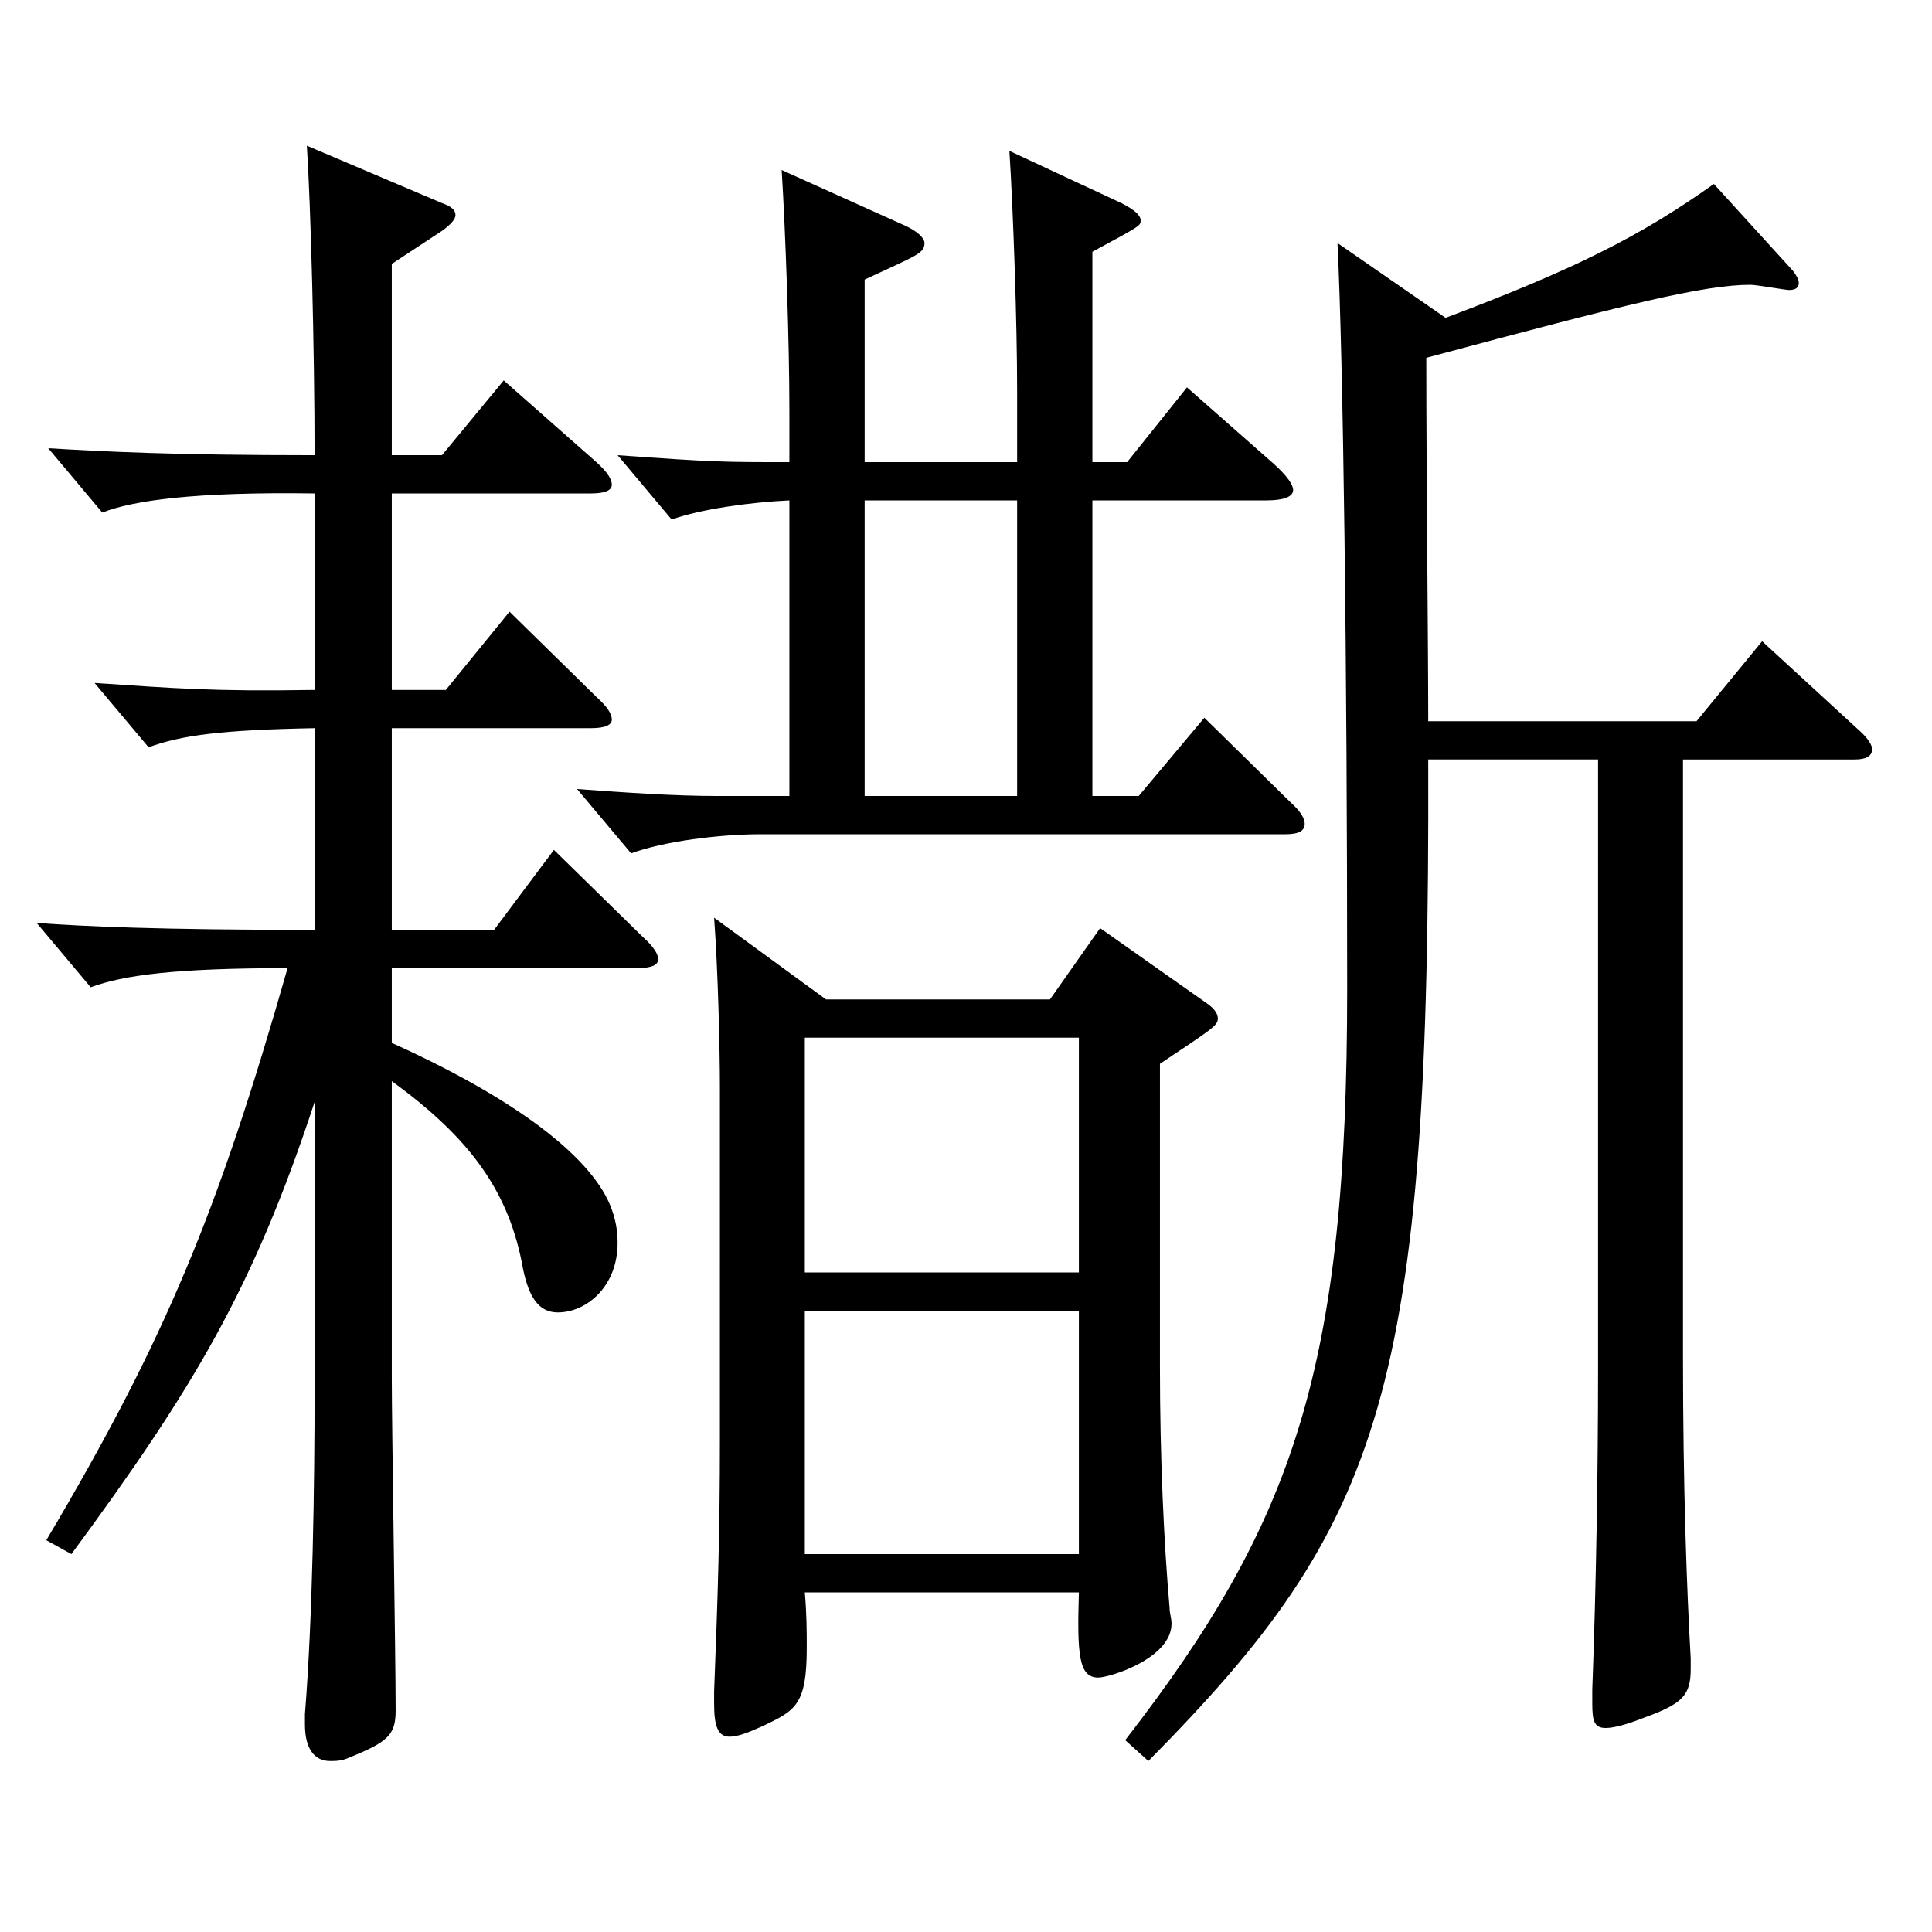
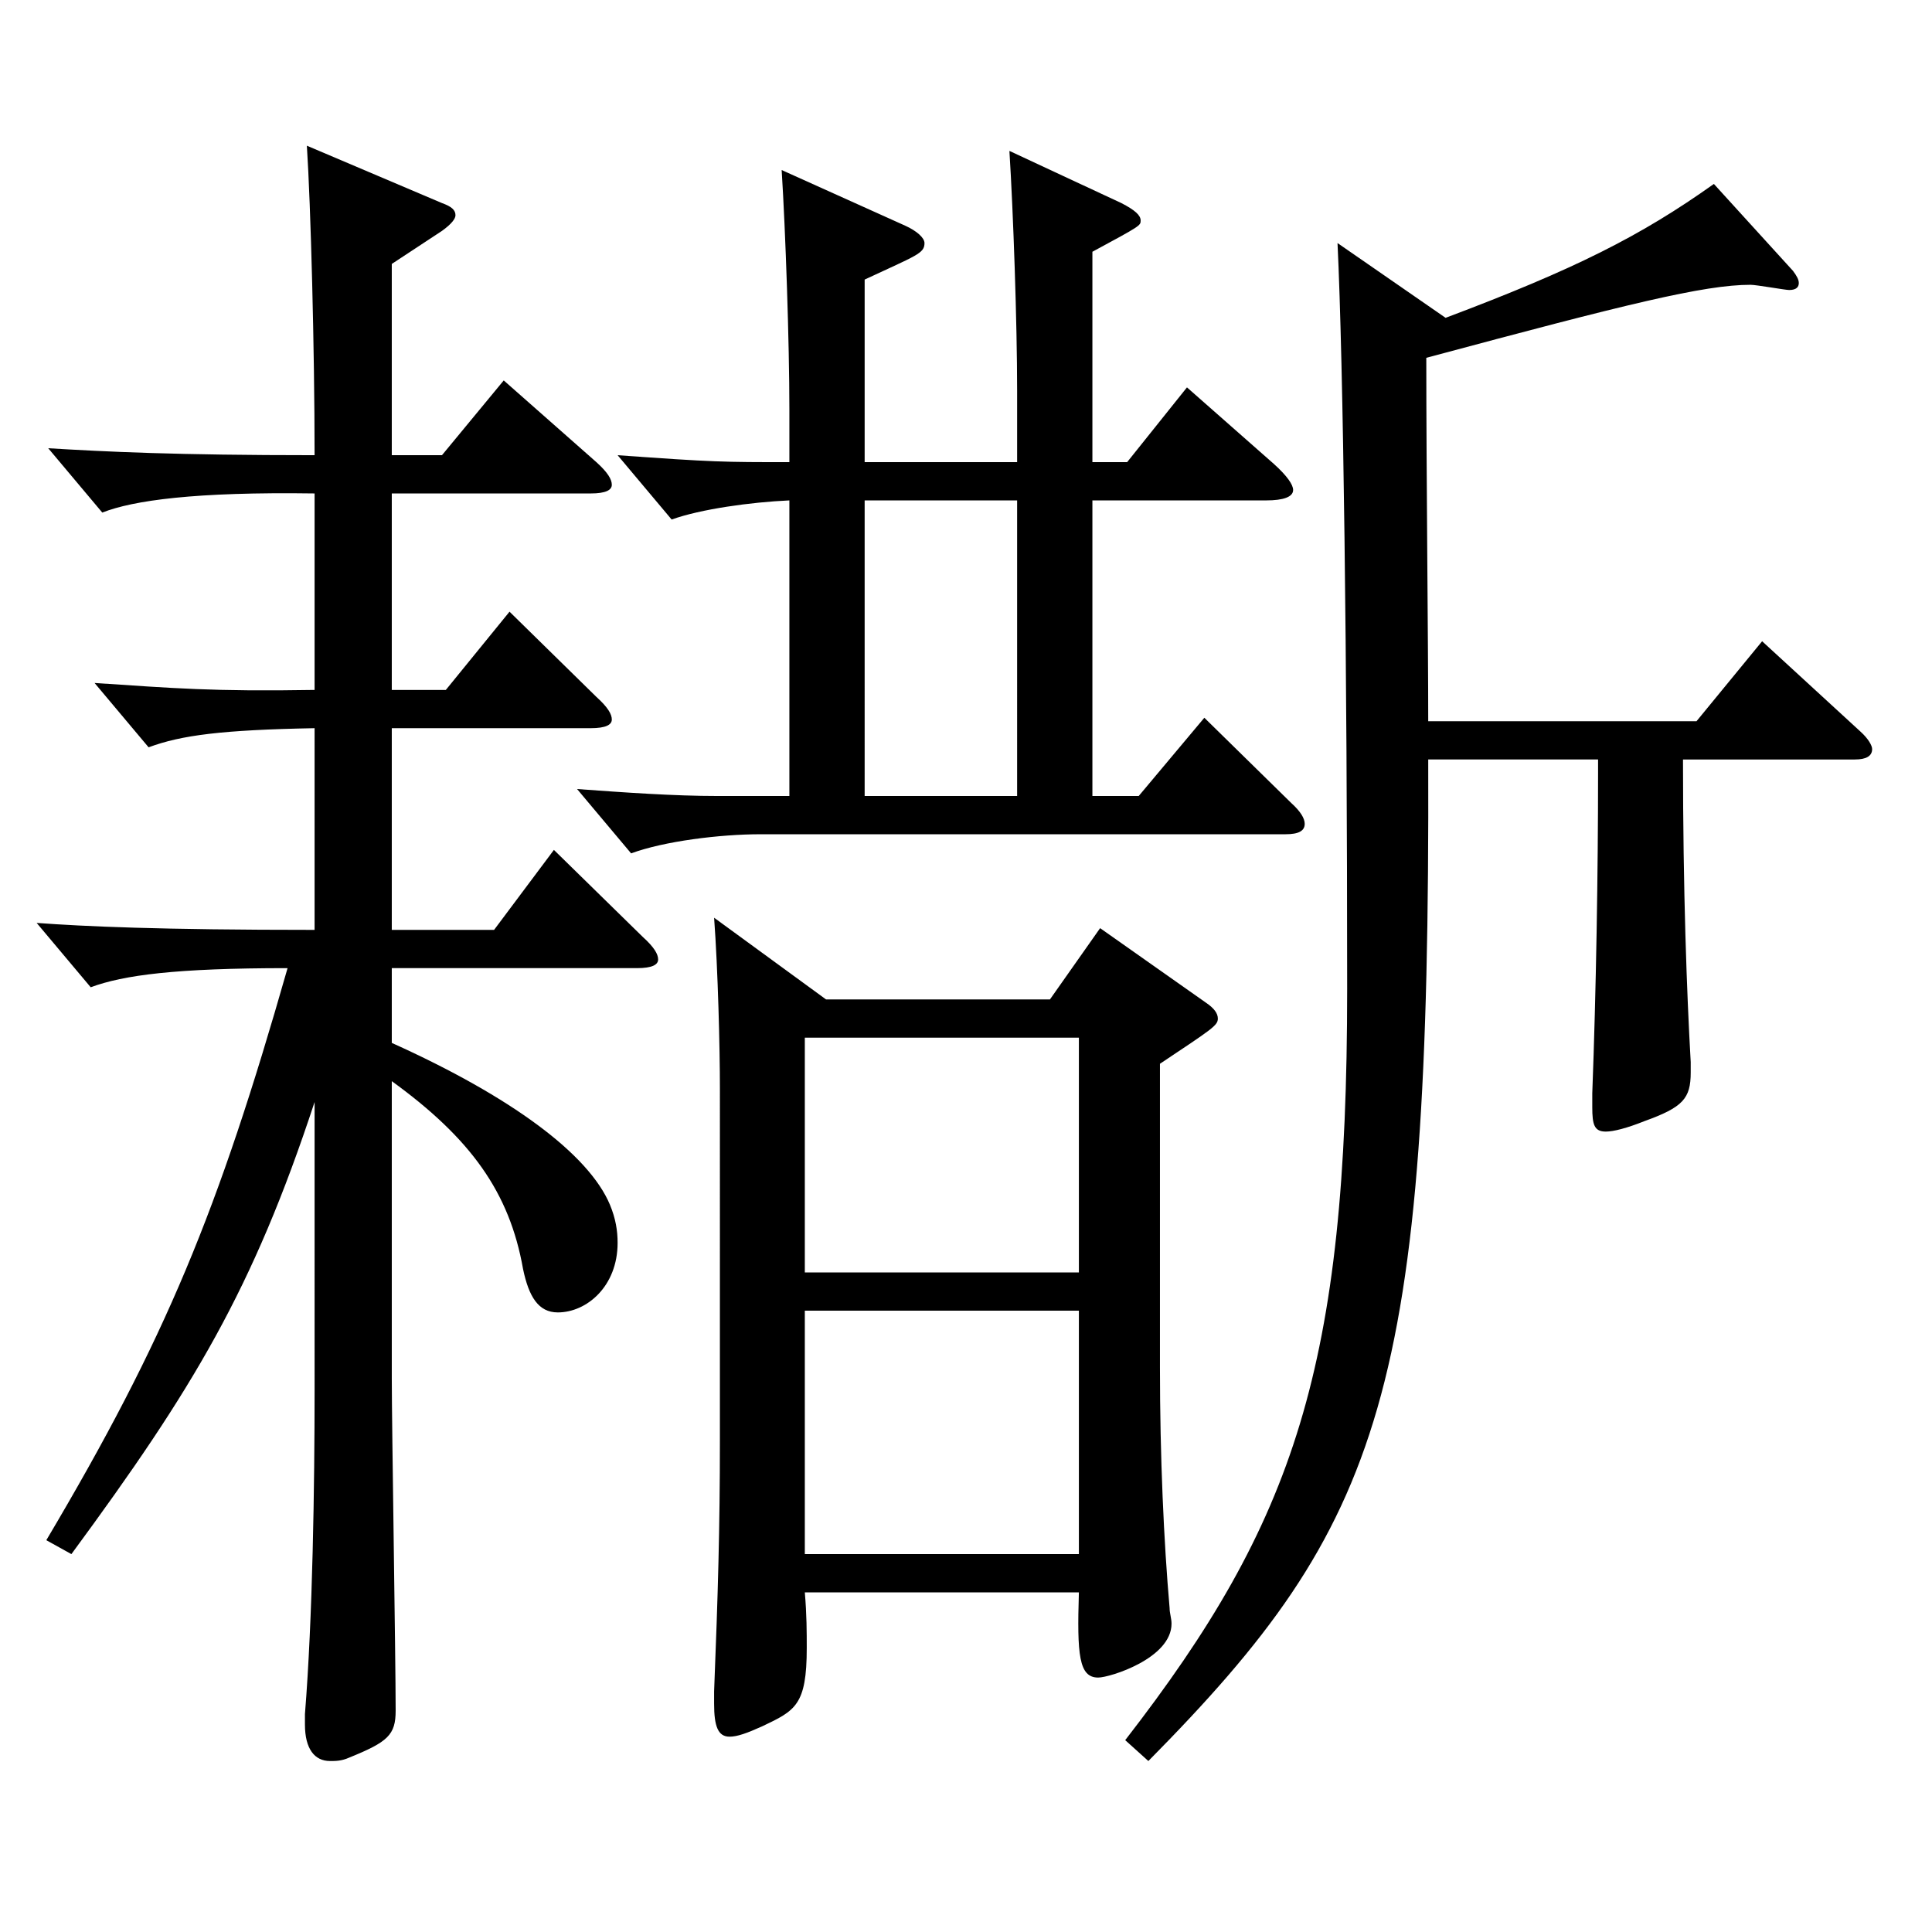
<svg xmlns="http://www.w3.org/2000/svg" version="1.1" id="图层_1" x="0px" y="0px" width="1000px" height="1000px" viewBox="0 0 1000 1000" enable-background="new 0 0 1000 1000" xml:space="preserve">
-   <path d="M162.83,255.408c-61.938-0.9-93.905,3.6-109.89,9.899l-27.972-33.3c29.97,1.801,65.934,3.601,137.861,3.601  c0-54.899-1.998-129.6-3.996-160.199l69.93,29.7c4.995,1.8,6.992,3.6,6.992,6.3c0,1.8-1.997,4.5-6.992,8.1l-25.975,17.1v99h25.975  l31.968-38.7l47.951,42.3c5.994,5.4,7.992,9,7.992,11.7s-2.997,4.5-10.989,4.5H202.789v101.699h27.973l32.967-40.5l44.954,44.1  c5.994,5.4,7.992,9,7.992,11.7s-2.997,4.5-10.989,4.5H202.789v104.399h52.947l30.969-41.399l45.953,44.999  c5.994,5.4,7.992,9,7.992,11.7s-2.997,4.5-10.989,4.5H202.789v38.7c61.938,27.899,101.897,57.6,112.887,83.699  c2.997,7.199,3.996,13.5,3.996,19.8c0,22.5-15.984,36-30.969,36c-9.99,0-14.985-8.101-17.982-22.5  c-6.992-39.6-26.973-67.5-67.932-97.199v153.898c0,24.3,1.998,144.899,1.998,171.899c0,12.6-3.995,16.199-23.976,24.3  c-3.996,1.8-6.993,1.8-9.99,1.8c-7.991,0-12.986-6.3-12.986-18.9v-5.399c3.996-49.5,4.995-118.8,4.995-167.399V570.406  c-31.968,97.199-62.937,148.499-125.873,233.998l-12.987-7.2c61.938-104.399,88.91-170.099,124.874-296.098  c-57.941,0-84.914,3.6-101.897,9.9l-27.972-33.3c24.975,1.8,62.937,3.6,143.855,3.6V376.907c-47.952,0.9-68.931,3.6-85.914,9.9  l-27.972-33.3c40.959,2.699,60.938,4.5,113.886,3.6V255.408z M565.424,412.007h23.976l33.966-40.5l44.955,44.101  c4.995,4.5,6.993,8.1,6.993,10.8c0,3.6-2.997,5.399-9.99,5.399H393.597c-20.979,0-49.949,3.601-66.932,9.9l-27.973-33.3  c24.976,1.8,49.95,3.6,72.927,3.6h36.963V259.008c-19.979,0.9-45.954,4.5-60.938,9.9l-27.972-33.3c49.949,3.6,54.944,3.6,88.91,3.6  v-27c0-35.1-1.998-92.699-3.996-124.199l63.936,28.8c5.994,2.7,9.99,6.3,9.99,9c0,5.4-3.996,6.3-30.969,18.9v94.499h78.92v-36.899  c0-35.1-1.998-92.699-3.995-124.199l57.941,27c6.992,3.6,9.989,6.3,9.989,9c0,2.7,0,2.7-24.975,16.199v108.899h17.982l30.969-38.699  l44.954,39.6c6.993,6.3,9.99,10.8,9.99,13.5c0,3.6-4.995,5.399-13.986,5.399h-89.909V412.007z M600.389,708.105  c0,45.899,1.998,89.999,4.995,124.198c0,2.7,0.999,5.4,0.999,8.101c0,18-31.968,27.899-37.962,27.899  c-9.99,0-10.989-11.699-9.99-44.1H416.574c0.999,11.7,0.999,20.7,0.999,28.8c0,29.7-5.994,32.4-22.978,40.5  c-7.991,3.6-12.986,5.399-16.982,5.399c-5.994,0-7.992-5.399-7.992-17.1v-6.3c1.998-50.399,2.997-84.6,2.997-129.6V563.206  c0-20.7-0.999-61.199-2.997-88.199l57.941,42.3h115.884l25.974-36.9l54.944,38.7c3.996,2.7,5.994,5.399,5.994,8.1  c0,3.601-2.997,5.4-29.97,23.4V708.105z M416.574,537.106v121.499h141.856V537.106H416.574z M416.574,804.404h141.856V678.405  H416.574V804.404z M447.543,412.007h78.92V259.008h-78.92V412.007z M748.239,164.509c66.933-25.2,100.898-42.3,138.86-69.3  l40.959,45c1.998,2.7,2.997,4.5,2.997,6.3s-0.999,3.6-4.995,3.6c-1.998,0-16.983-2.699-19.979-2.699  c-23.977,0-63.936,9.899-167.831,37.8c0,60.299,0.999,148.499,0.999,188.099h138.859l33.966-41.4l50.949,46.8  c3.996,3.601,5.993,7.2,5.993,9c0,3.601-2.996,5.4-8.99,5.4h-88.91v308.697c0,68.4,1.998,121.5,3.995,156.6v5.399  c0,13.5-3.995,18-23.976,25.2c-8.99,3.6-15.983,5.399-19.979,5.399c-5.994,0-6.993-3.6-6.993-12.6v-7.2  c1.998-53.1,2.997-114.299,2.997-165.599V393.107h-87.911c0.999,327.598-22.978,395.097-144.854,518.396l-11.987-10.8  c87.911-113.399,114.884-193.499,114.884-388.798c0-170.099-1.998-323.998-4.995-386.098L748.239,164.509z" />
+   <path d="M162.83,255.408c-61.938-0.9-93.905,3.6-109.89,9.899l-27.972-33.3c29.97,1.801,65.934,3.601,137.861,3.601  c0-54.899-1.998-129.6-3.996-160.199l69.93,29.7c4.995,1.8,6.992,3.6,6.992,6.3c0,1.8-1.997,4.5-6.992,8.1l-25.975,17.1v99h25.975  l31.968-38.7l47.951,42.3c5.994,5.4,7.992,9,7.992,11.7s-2.997,4.5-10.989,4.5H202.789v101.699h27.973l32.967-40.5l44.954,44.1  c5.994,5.4,7.992,9,7.992,11.7s-2.997,4.5-10.989,4.5H202.789v104.399h52.947l30.969-41.399l45.953,44.999  c5.994,5.4,7.992,9,7.992,11.7s-2.997,4.5-10.989,4.5H202.789v38.7c61.938,27.899,101.897,57.6,112.887,83.699  c2.997,7.199,3.996,13.5,3.996,19.8c0,22.5-15.984,36-30.969,36c-9.99,0-14.985-8.101-17.982-22.5  c-6.992-39.6-26.973-67.5-67.932-97.199v153.898c0,24.3,1.998,144.899,1.998,171.899c0,12.6-3.995,16.199-23.976,24.3  c-3.996,1.8-6.993,1.8-9.99,1.8c-7.991,0-12.986-6.3-12.986-18.9v-5.399c3.996-49.5,4.995-118.8,4.995-167.399V570.406  c-31.968,97.199-62.937,148.499-125.873,233.998l-12.987-7.2c61.938-104.399,88.91-170.099,124.874-296.098  c-57.941,0-84.914,3.6-101.897,9.9l-27.972-33.3c24.975,1.8,62.937,3.6,143.855,3.6V376.907c-47.952,0.9-68.931,3.6-85.914,9.9  l-27.972-33.3c40.959,2.699,60.938,4.5,113.886,3.6V255.408z M565.424,412.007h23.976l33.966-40.5l44.955,44.101  c4.995,4.5,6.993,8.1,6.993,10.8c0,3.6-2.997,5.399-9.99,5.399H393.597c-20.979,0-49.949,3.601-66.932,9.9l-27.973-33.3  c24.976,1.8,49.95,3.6,72.927,3.6h36.963V259.008c-19.979,0.9-45.954,4.5-60.938,9.9l-27.972-33.3c49.949,3.6,54.944,3.6,88.91,3.6  v-27c0-35.1-1.998-92.699-3.996-124.199l63.936,28.8c5.994,2.7,9.99,6.3,9.99,9c0,5.4-3.996,6.3-30.969,18.9v94.499h78.92v-36.899  c0-35.1-1.998-92.699-3.995-124.199l57.941,27c6.992,3.6,9.989,6.3,9.989,9c0,2.7,0,2.7-24.975,16.199v108.899h17.982l30.969-38.699  l44.954,39.6c6.993,6.3,9.99,10.8,9.99,13.5c0,3.6-4.995,5.399-13.986,5.399h-89.909V412.007z M600.389,708.105  c0,45.899,1.998,89.999,4.995,124.198c0,2.7,0.999,5.4,0.999,8.101c0,18-31.968,27.899-37.962,27.899  c-9.99,0-10.989-11.699-9.99-44.1H416.574c0.999,11.7,0.999,20.7,0.999,28.8c0,29.7-5.994,32.4-22.978,40.5  c-7.991,3.6-12.986,5.399-16.982,5.399c-5.994,0-7.992-5.399-7.992-17.1v-6.3c1.998-50.399,2.997-84.6,2.997-129.6V563.206  c0-20.7-0.999-61.199-2.997-88.199l57.941,42.3h115.884l25.974-36.9l54.944,38.7c3.996,2.7,5.994,5.399,5.994,8.1  c0,3.601-2.997,5.4-29.97,23.4V708.105z M416.574,537.106v121.499h141.856V537.106H416.574z M416.574,804.404h141.856V678.405  H416.574V804.404z M447.543,412.007h78.92V259.008h-78.92V412.007z M748.239,164.509c66.933-25.2,100.898-42.3,138.86-69.3  l40.959,45c1.998,2.7,2.997,4.5,2.997,6.3s-0.999,3.6-4.995,3.6c-1.998,0-16.983-2.699-19.979-2.699  c-23.977,0-63.936,9.899-167.831,37.8c0,60.299,0.999,148.499,0.999,188.099h138.859l33.966-41.4l50.949,46.8  c3.996,3.601,5.993,7.2,5.993,9c0,3.601-2.996,5.4-8.99,5.4h-88.91c0,68.4,1.998,121.5,3.995,156.6v5.399  c0,13.5-3.995,18-23.976,25.2c-8.99,3.6-15.983,5.399-19.979,5.399c-5.994,0-6.993-3.6-6.993-12.6v-7.2  c1.998-53.1,2.997-114.299,2.997-165.599V393.107h-87.911c0.999,327.598-22.978,395.097-144.854,518.396l-11.987-10.8  c87.911-113.399,114.884-193.499,114.884-388.798c0-170.099-1.998-323.998-4.995-386.098L748.239,164.509z" />
</svg>